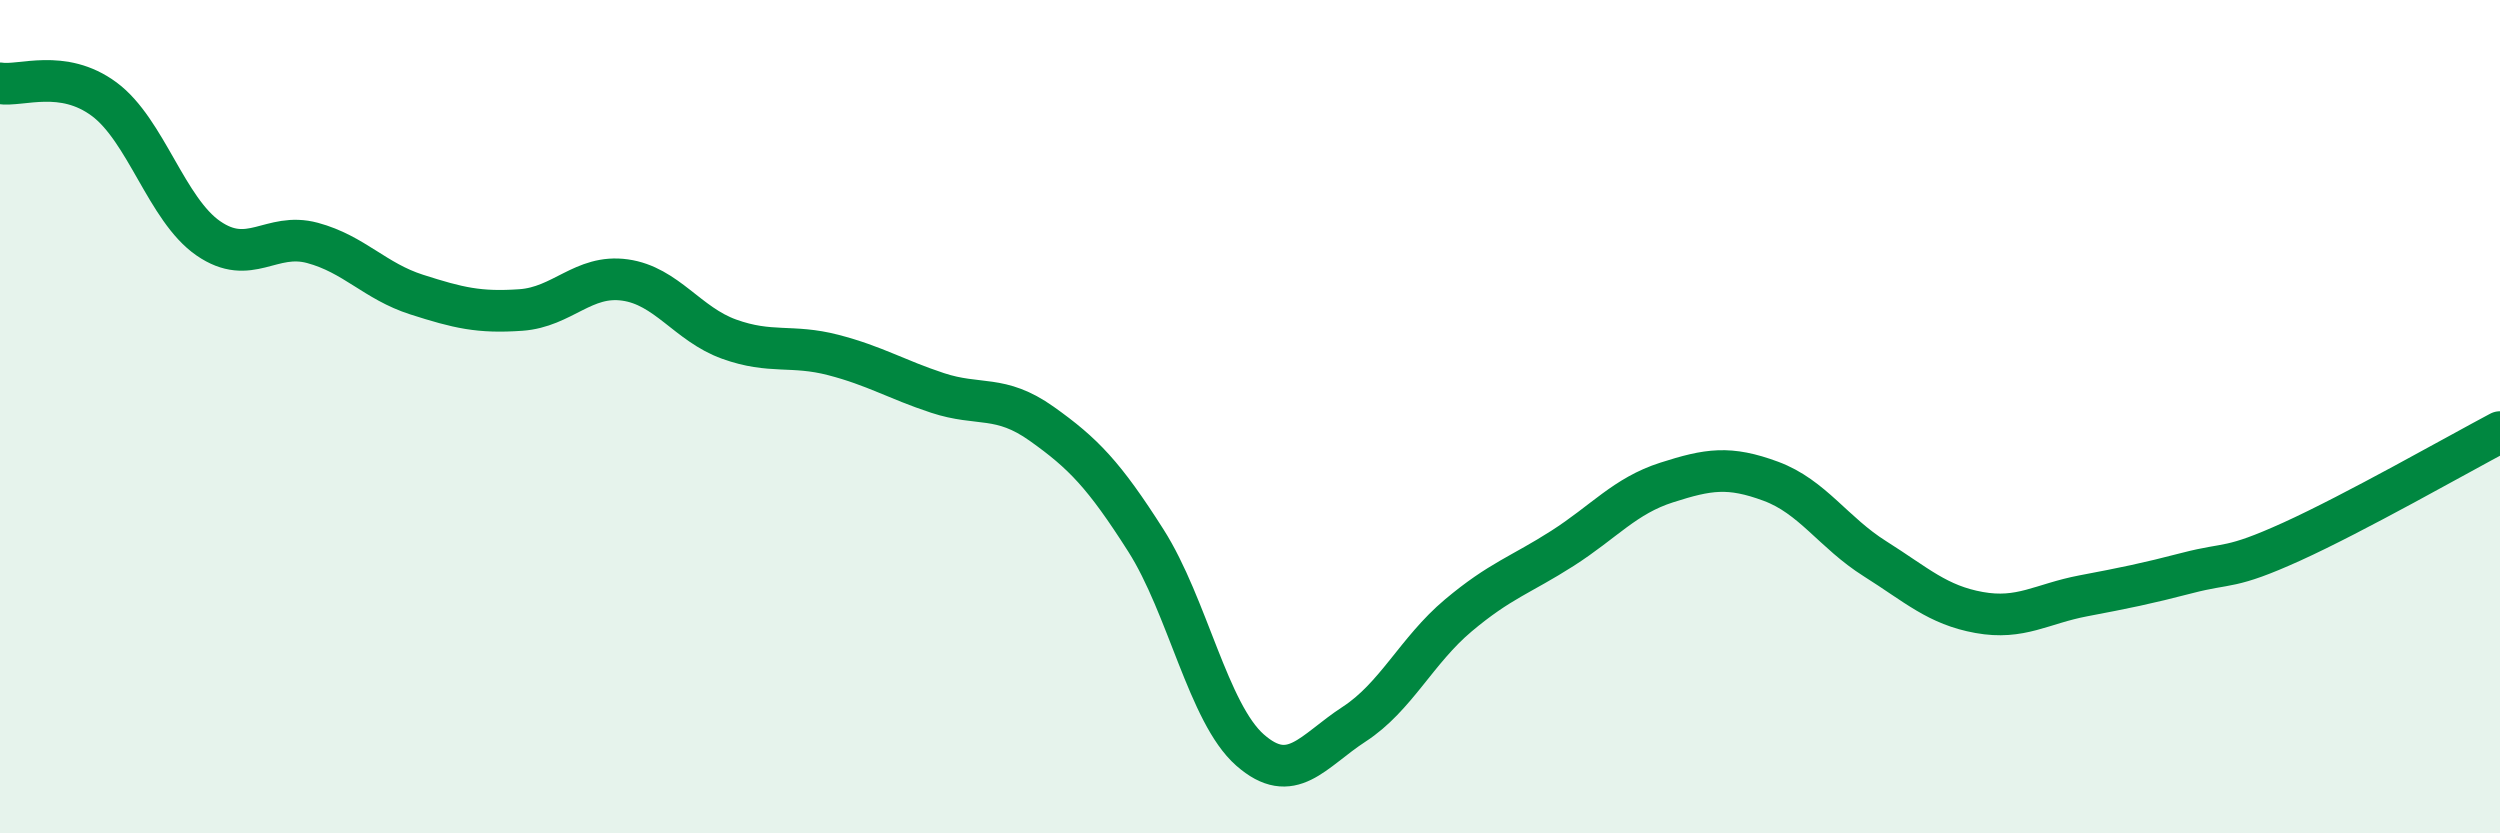
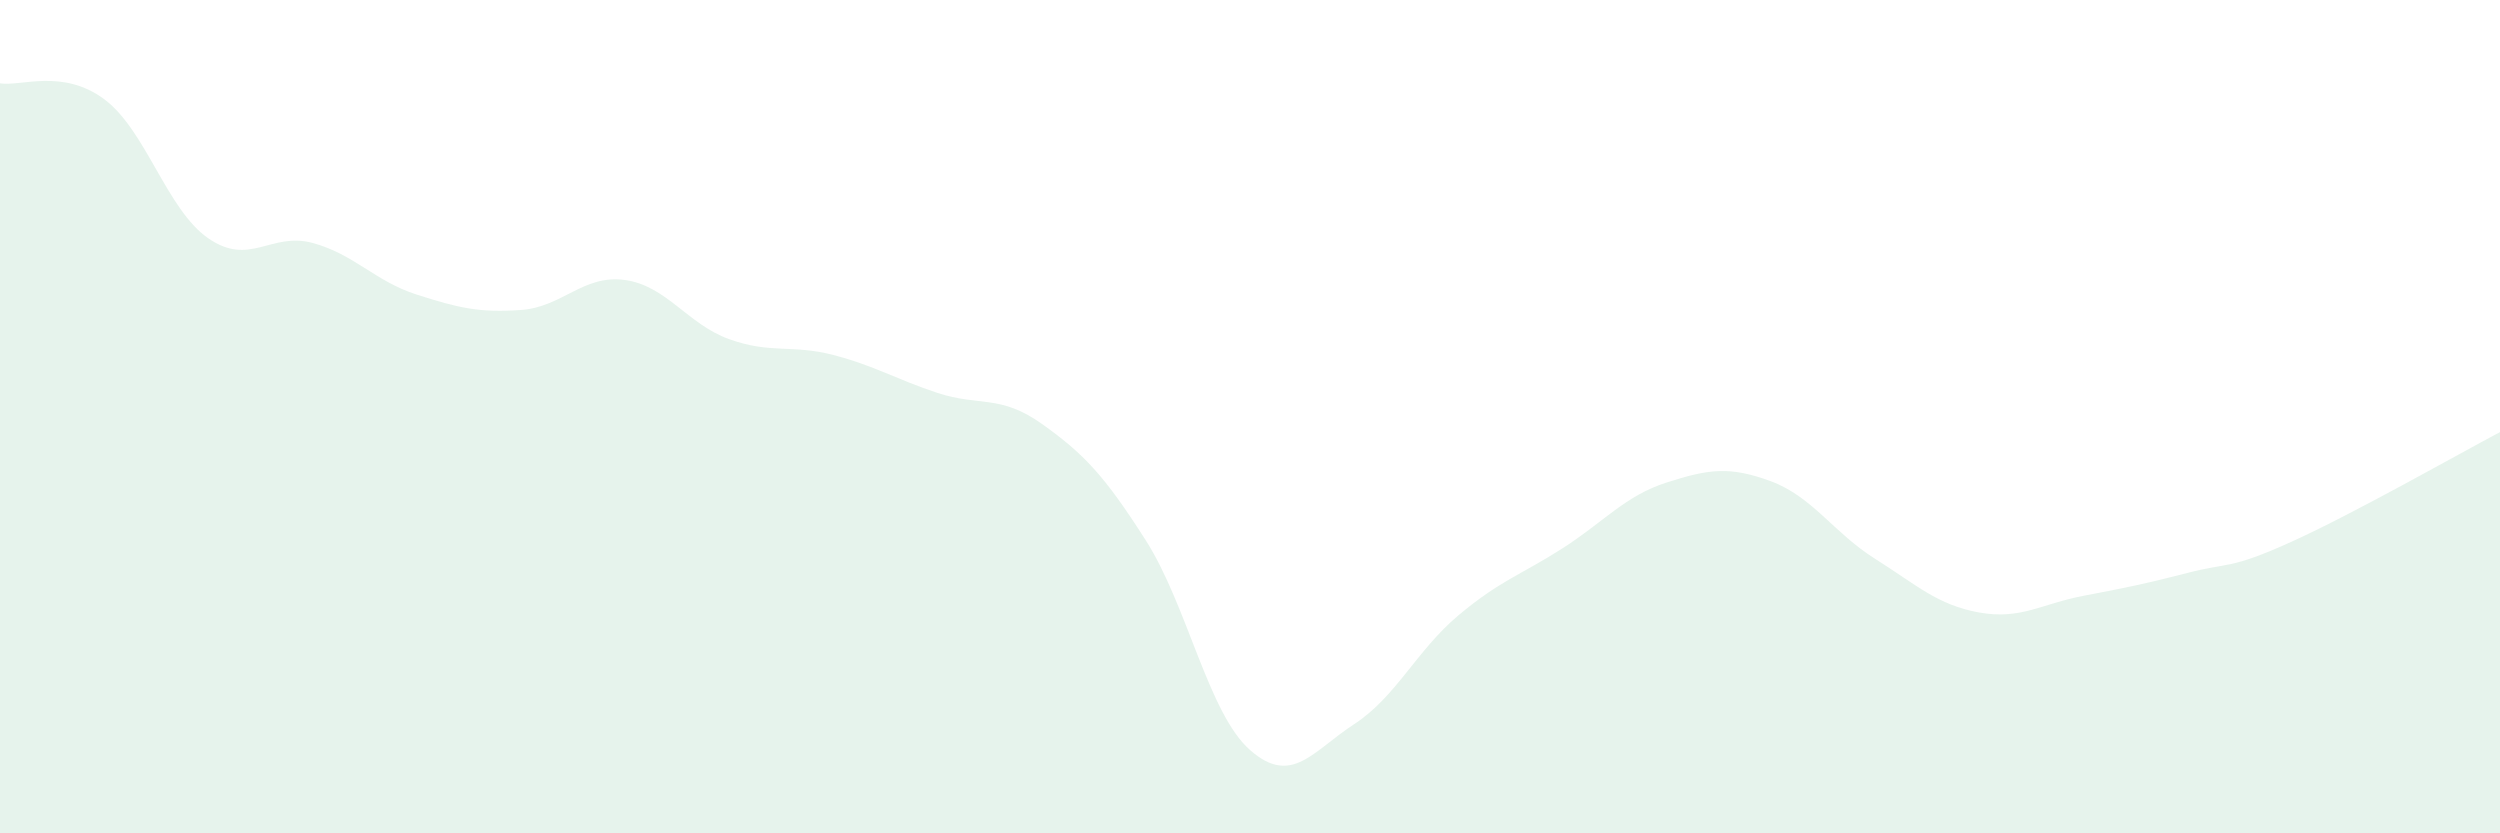
<svg xmlns="http://www.w3.org/2000/svg" width="60" height="20" viewBox="0 0 60 20">
  <path d="M 0,2 C 0.5,2.08 1.5,1.64 2.5,2.38 C 3.5,3.12 4,5.03 5,5.72 C 6,6.41 6.5,5.56 7.5,5.83 C 8.5,6.1 9,6.75 10,7.07 C 11,7.39 11.5,7.51 12.5,7.44 C 13.5,7.37 14,6.58 15,6.72 C 16,6.86 16.5,7.78 17.5,8.14 C 18.5,8.5 19,8.26 20,8.52 C 21,8.78 21.5,9.1 22.5,9.43 C 23.5,9.76 24,9.46 25,10.17 C 26,10.88 26.5,11.4 27.5,12.97 C 28.5,14.54 29,17.12 30,18 C 31,18.88 31.5,18.03 32.5,17.38 C 33.5,16.73 34,15.61 35,14.77 C 36,13.93 36.5,13.8 37.5,13.16 C 38.5,12.52 39,11.9 40,11.58 C 41,11.26 41.5,11.18 42.5,11.55 C 43.5,11.92 44,12.78 45,13.41 C 46,14.04 46.5,14.52 47.5,14.7 C 48.5,14.88 49,14.49 50,14.3 C 51,14.11 51.5,14.01 52.5,13.75 C 53.5,13.49 53.5,13.68 55,13 C 56.5,12.32 59,10.9 60,10.37L60 20L0 20Z" fill="#008740" opacity="0.1" stroke-linecap="round" stroke-linejoin="round" />
-   <path d="M 0,2 C 0.5,2.08 1.5,1.64 2.5,2.38 C 3.5,3.12 4,5.03 5,5.72 C 6,6.41 6.5,5.56 7.5,5.83 C 8.5,6.1 9,6.75 10,7.07 C 11,7.39 11.5,7.51 12.5,7.44 C 13.5,7.37 14,6.58 15,6.72 C 16,6.86 16.5,7.78 17.5,8.14 C 18.5,8.5 19,8.26 20,8.52 C 21,8.78 21.5,9.1 22.5,9.43 C 23.5,9.76 24,9.46 25,10.17 C 26,10.88 26.5,11.4 27.5,12.97 C 28.5,14.54 29,17.12 30,18 C 31,18.88 31.5,18.03 32.5,17.38 C 33.5,16.73 34,15.61 35,14.77 C 36,13.93 36.5,13.8 37.5,13.16 C 38.5,12.52 39,11.9 40,11.58 C 41,11.26 41.5,11.18 42.5,11.55 C 43.5,11.92 44,12.78 45,13.41 C 46,14.04 46.5,14.52 47.5,14.7 C 48.5,14.88 49,14.49 50,14.3 C 51,14.11 51.5,14.01 52.5,13.75 C 53.5,13.49 53.5,13.68 55,13 C 56.5,12.32 59,10.9 60,10.37" stroke="#008740" stroke-width="1" fill="none" stroke-linecap="round" stroke-linejoin="round" />
</svg>